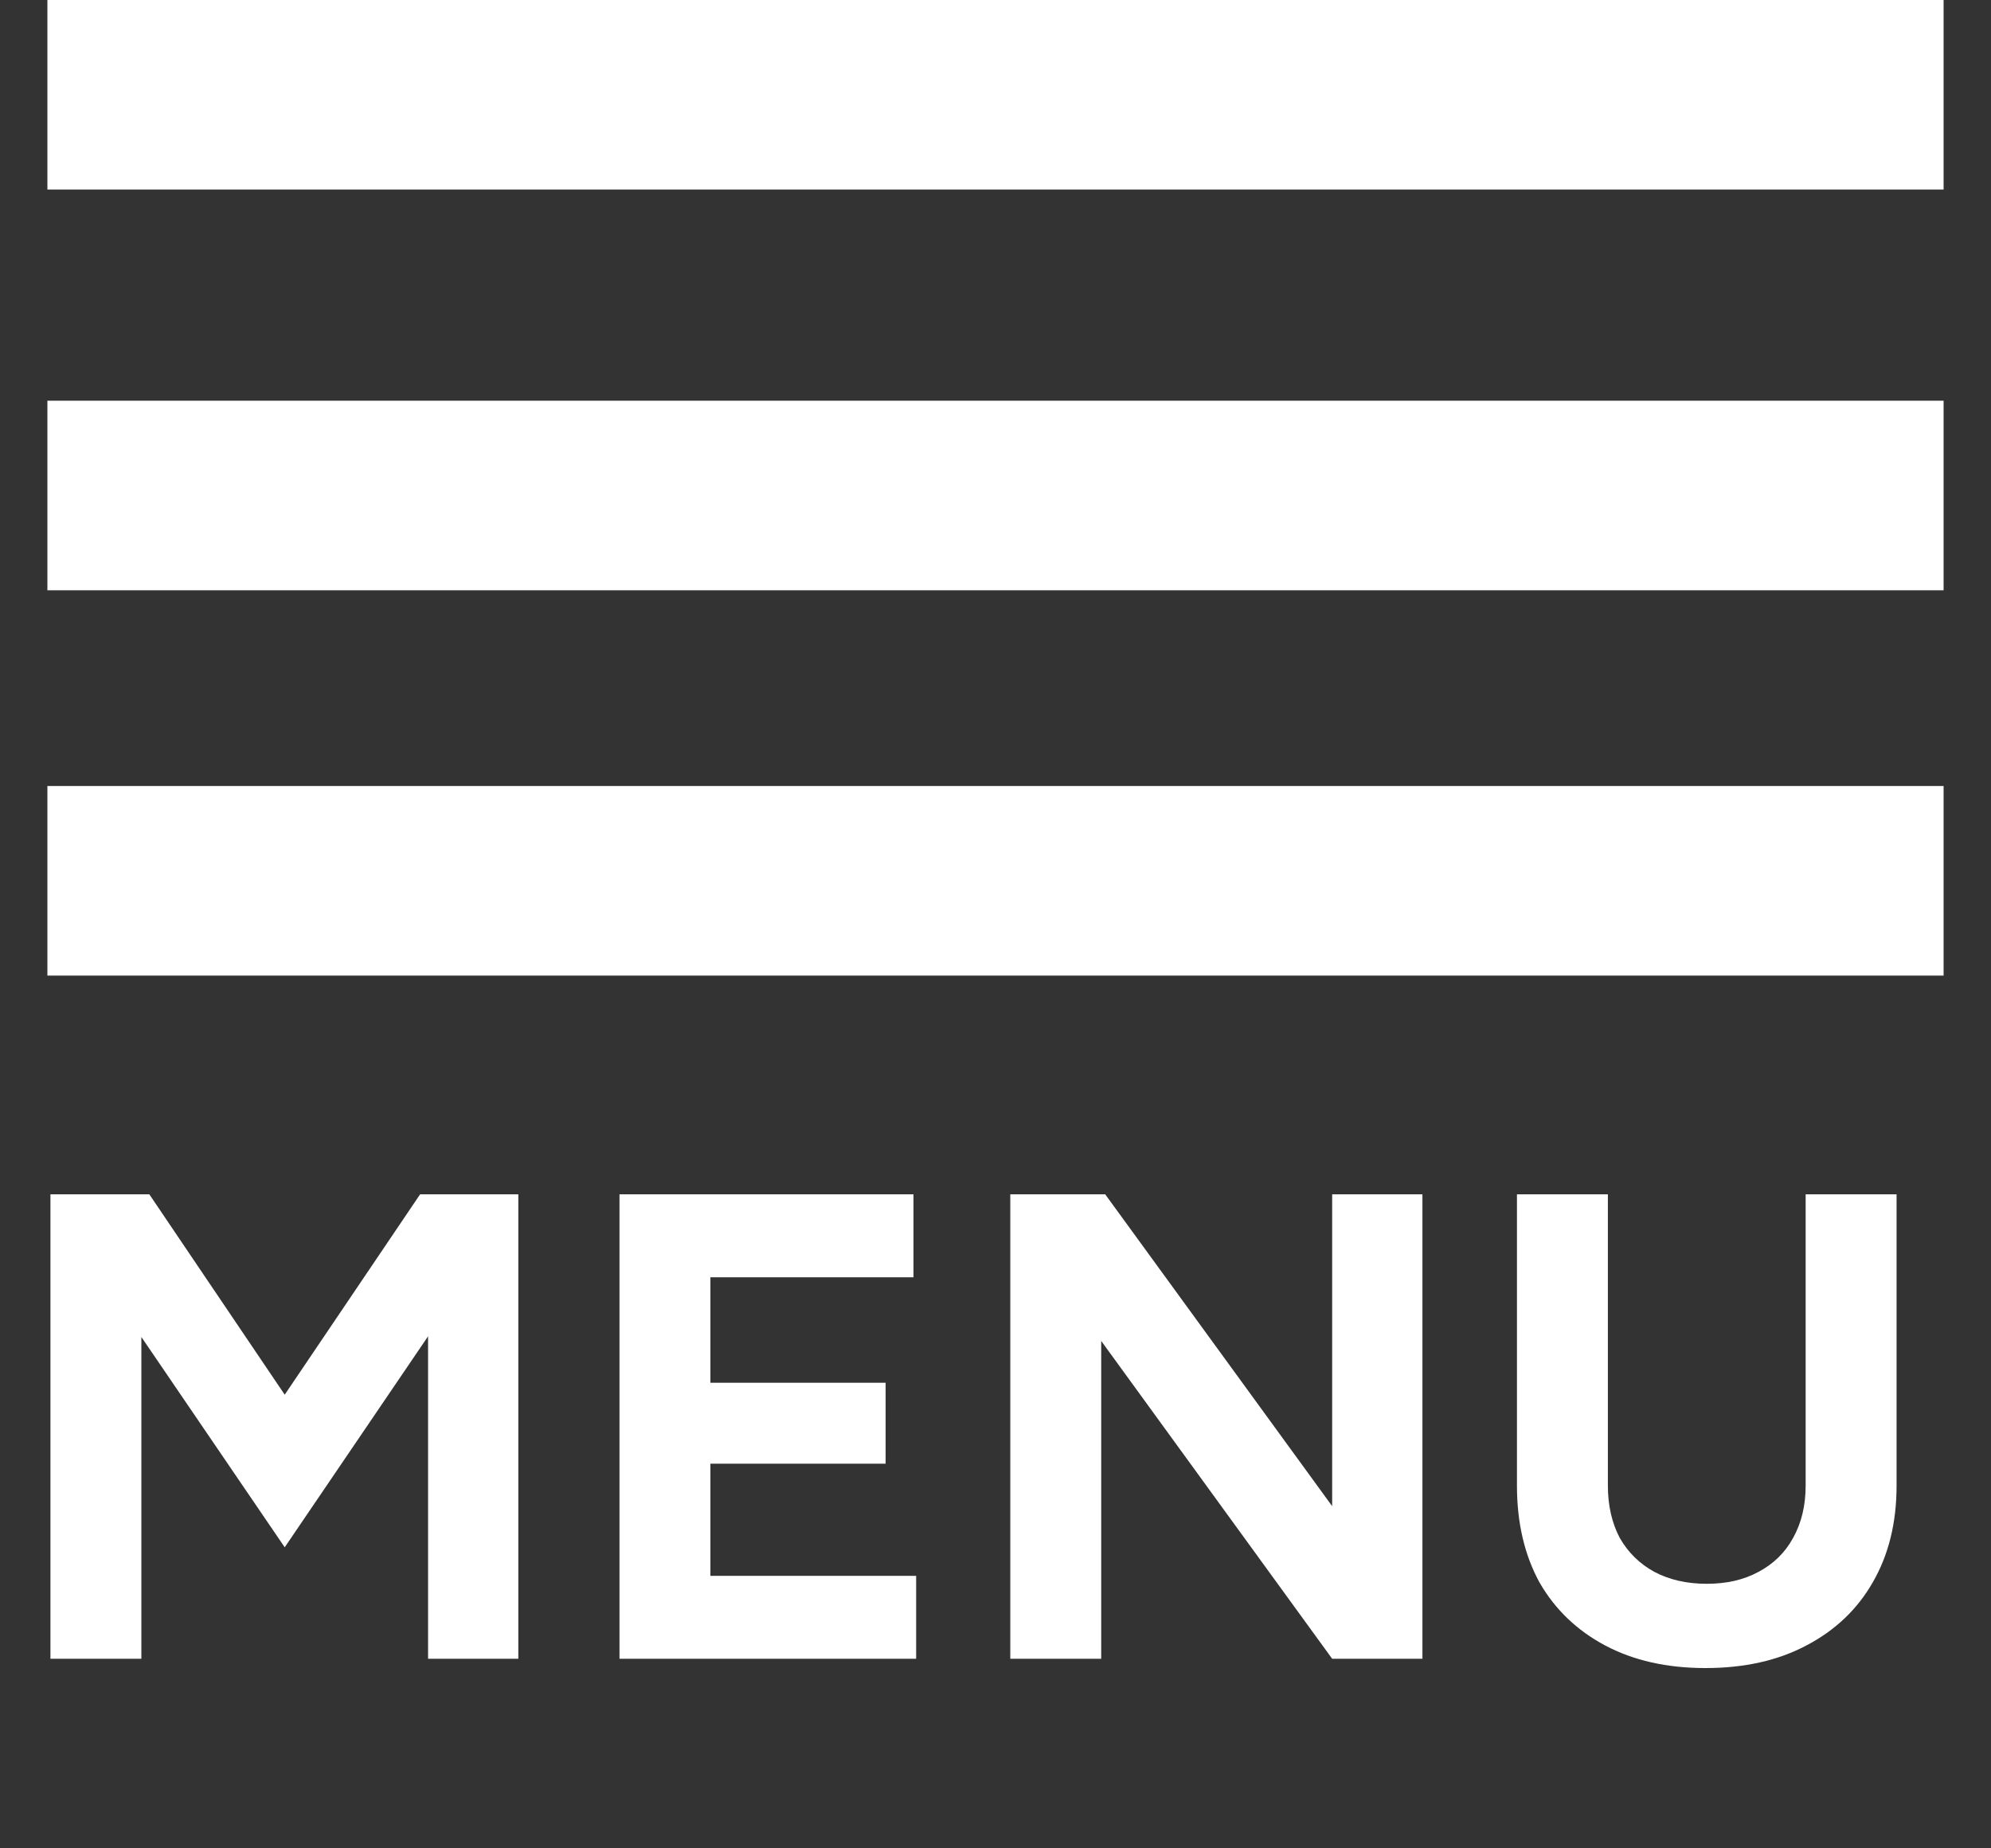
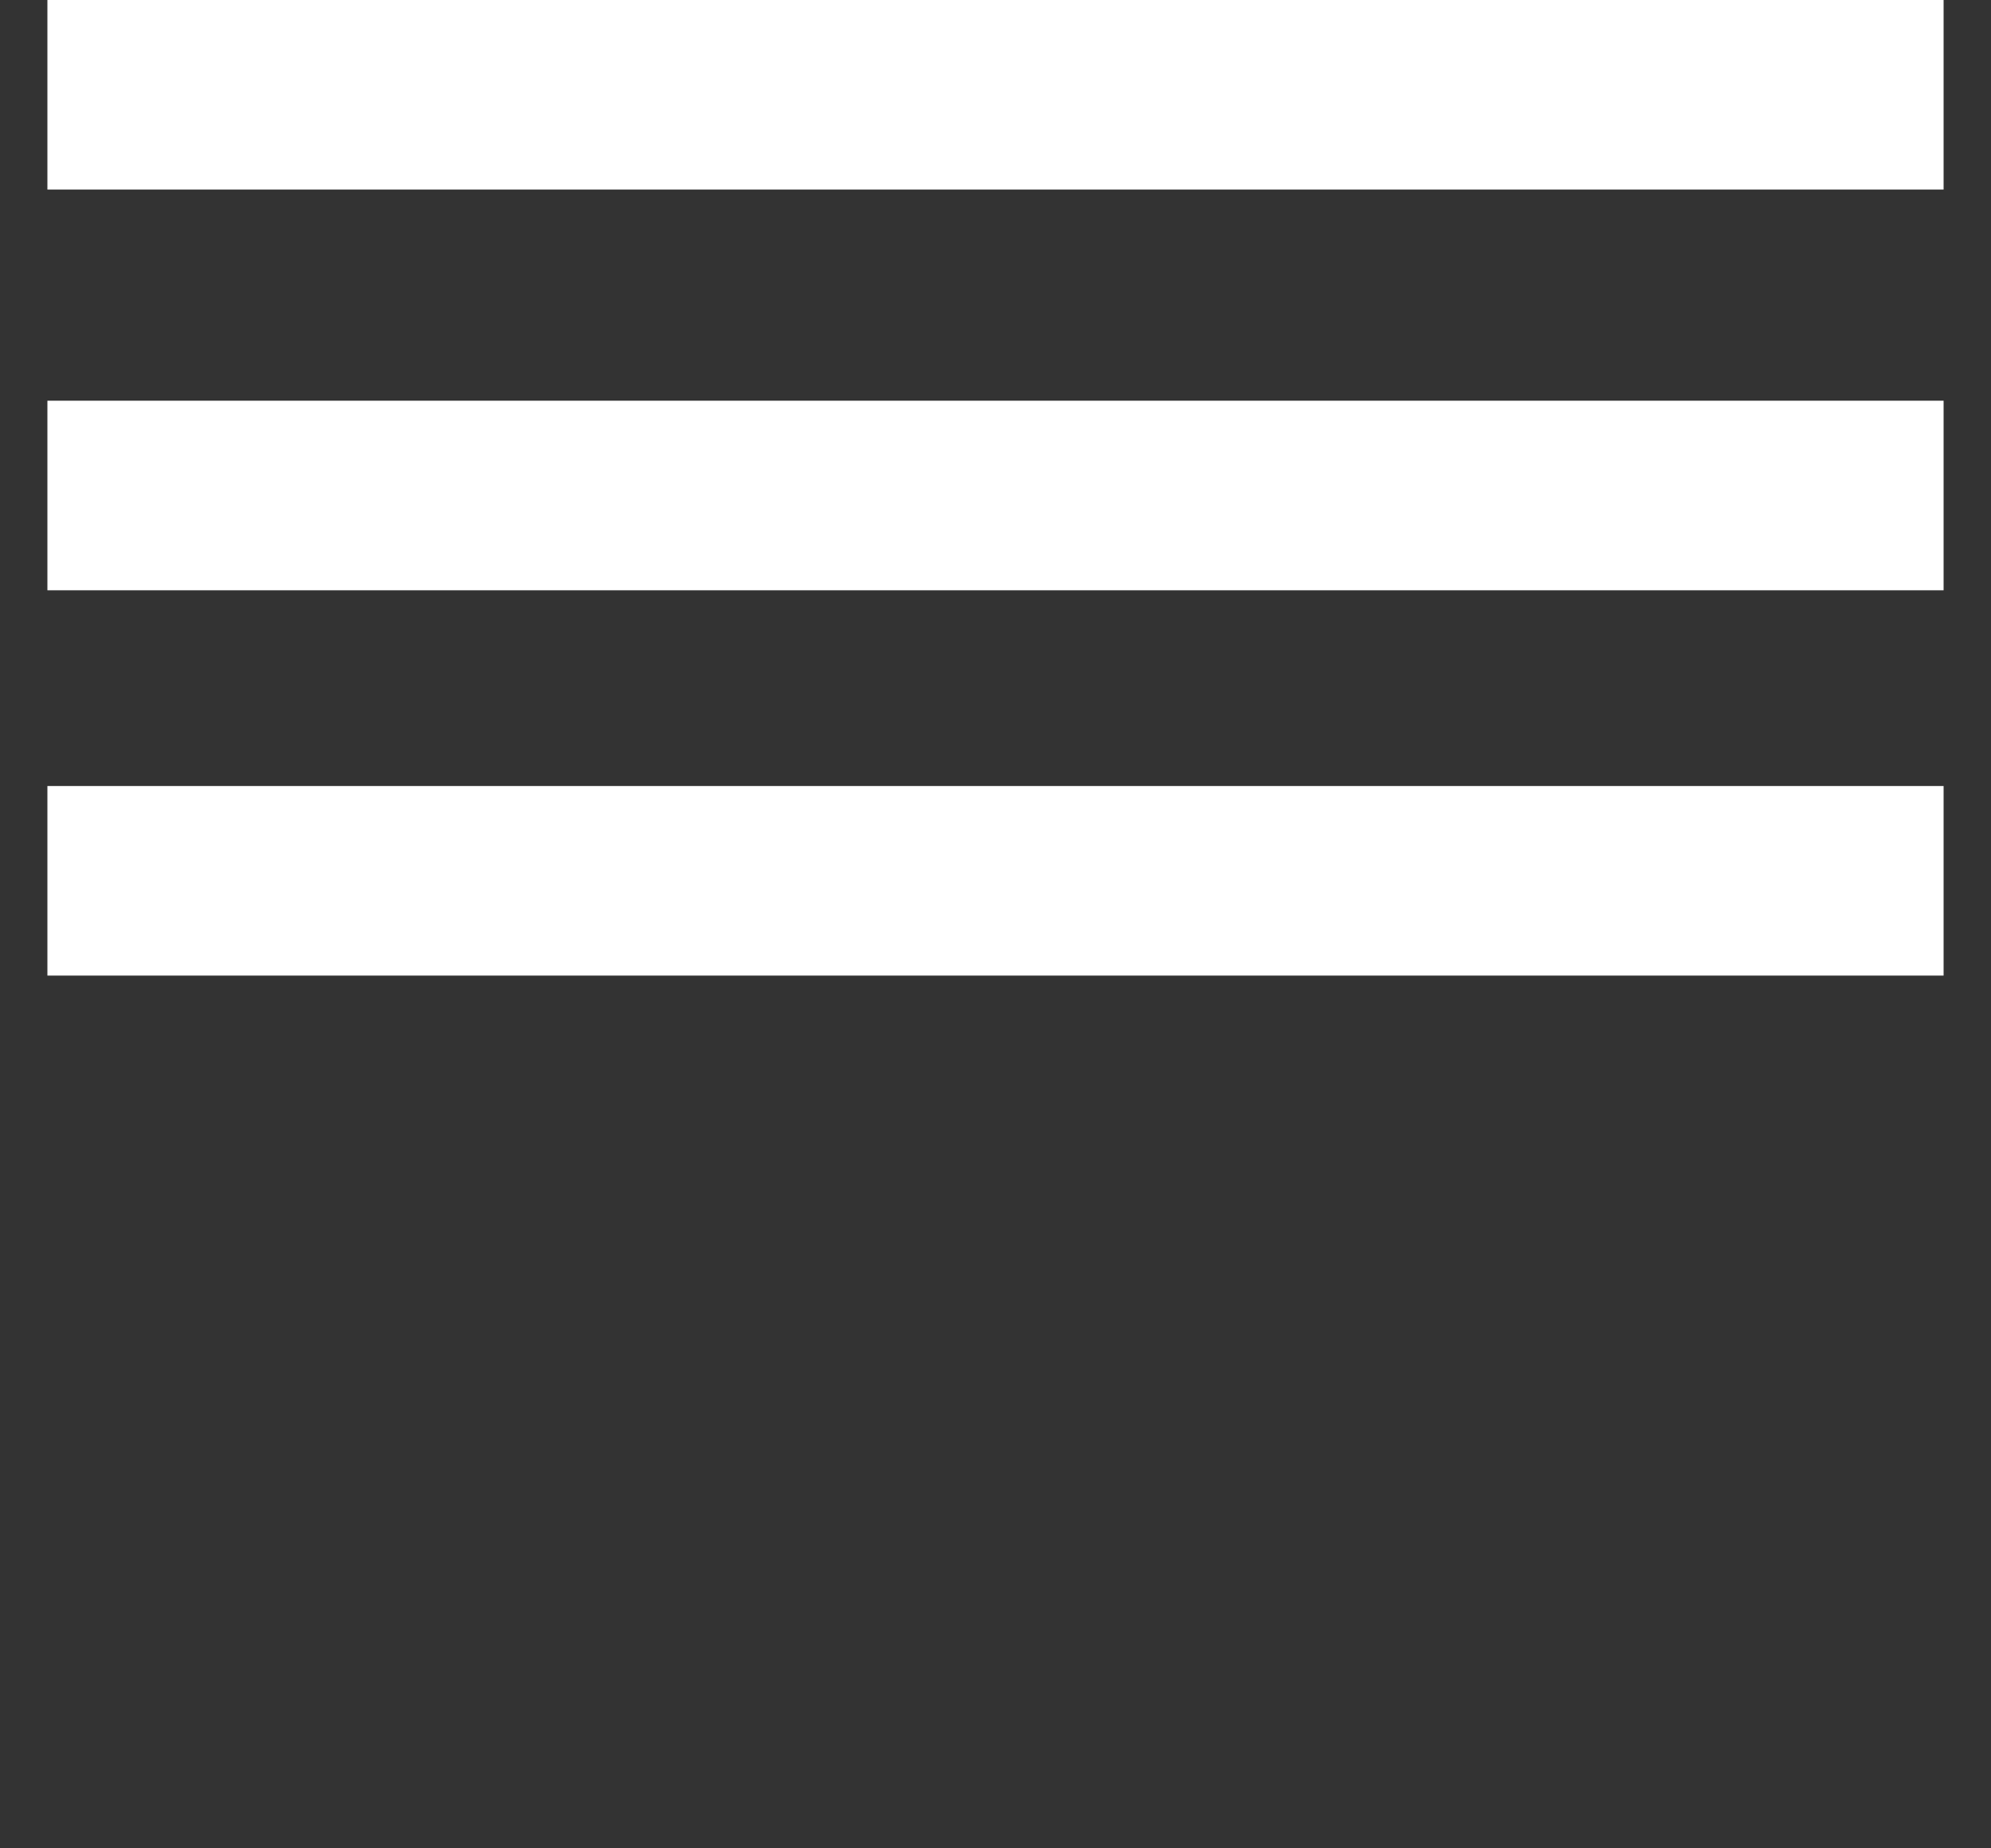
<svg xmlns="http://www.w3.org/2000/svg" width="42" height="39" viewBox="0 0 42 39" fill="none">
  <rect x="0" y="0" width="42" height="39" fill="#333333" stroke="none" />
  <path d="M1 2H41M1 10.455H41M1 18.585H41" stroke="white" stroke-width="4" />
-   <path d="M1.064 35V25.2H3.15L6.006 29.428L8.862 25.2H10.934V35H9.03V28.196L6.006 32.648L2.982 28.21V35H1.064ZM13.068 35V25.2H19.27V26.95H14.986V29.176H18.682V30.884H14.986V33.25H19.326V35H13.068ZM21.312 35V25.2H23.314L28.102 31.78V25.2H30.006V35H28.102L23.23 28.294V35H21.312ZM35.976 35.196C35.164 35.196 34.459 35.037 33.862 34.72C33.265 34.403 32.803 33.959 32.476 33.39C32.159 32.811 32 32.13 32 31.346V25.2H33.918V31.346C33.918 31.766 34.002 32.135 34.17 32.452C34.347 32.76 34.59 32.998 34.898 33.166C35.215 33.334 35.584 33.418 36.004 33.418C36.424 33.418 36.788 33.334 37.096 33.166C37.413 32.998 37.656 32.76 37.824 32.452C38.002 32.135 38.09 31.766 38.09 31.346V25.2H40.008V31.346C40.008 32.13 39.84 32.811 39.504 33.39C39.178 33.959 38.711 34.403 38.104 34.72C37.507 35.037 36.797 35.196 35.976 35.196Z" fill="white" />
</svg>